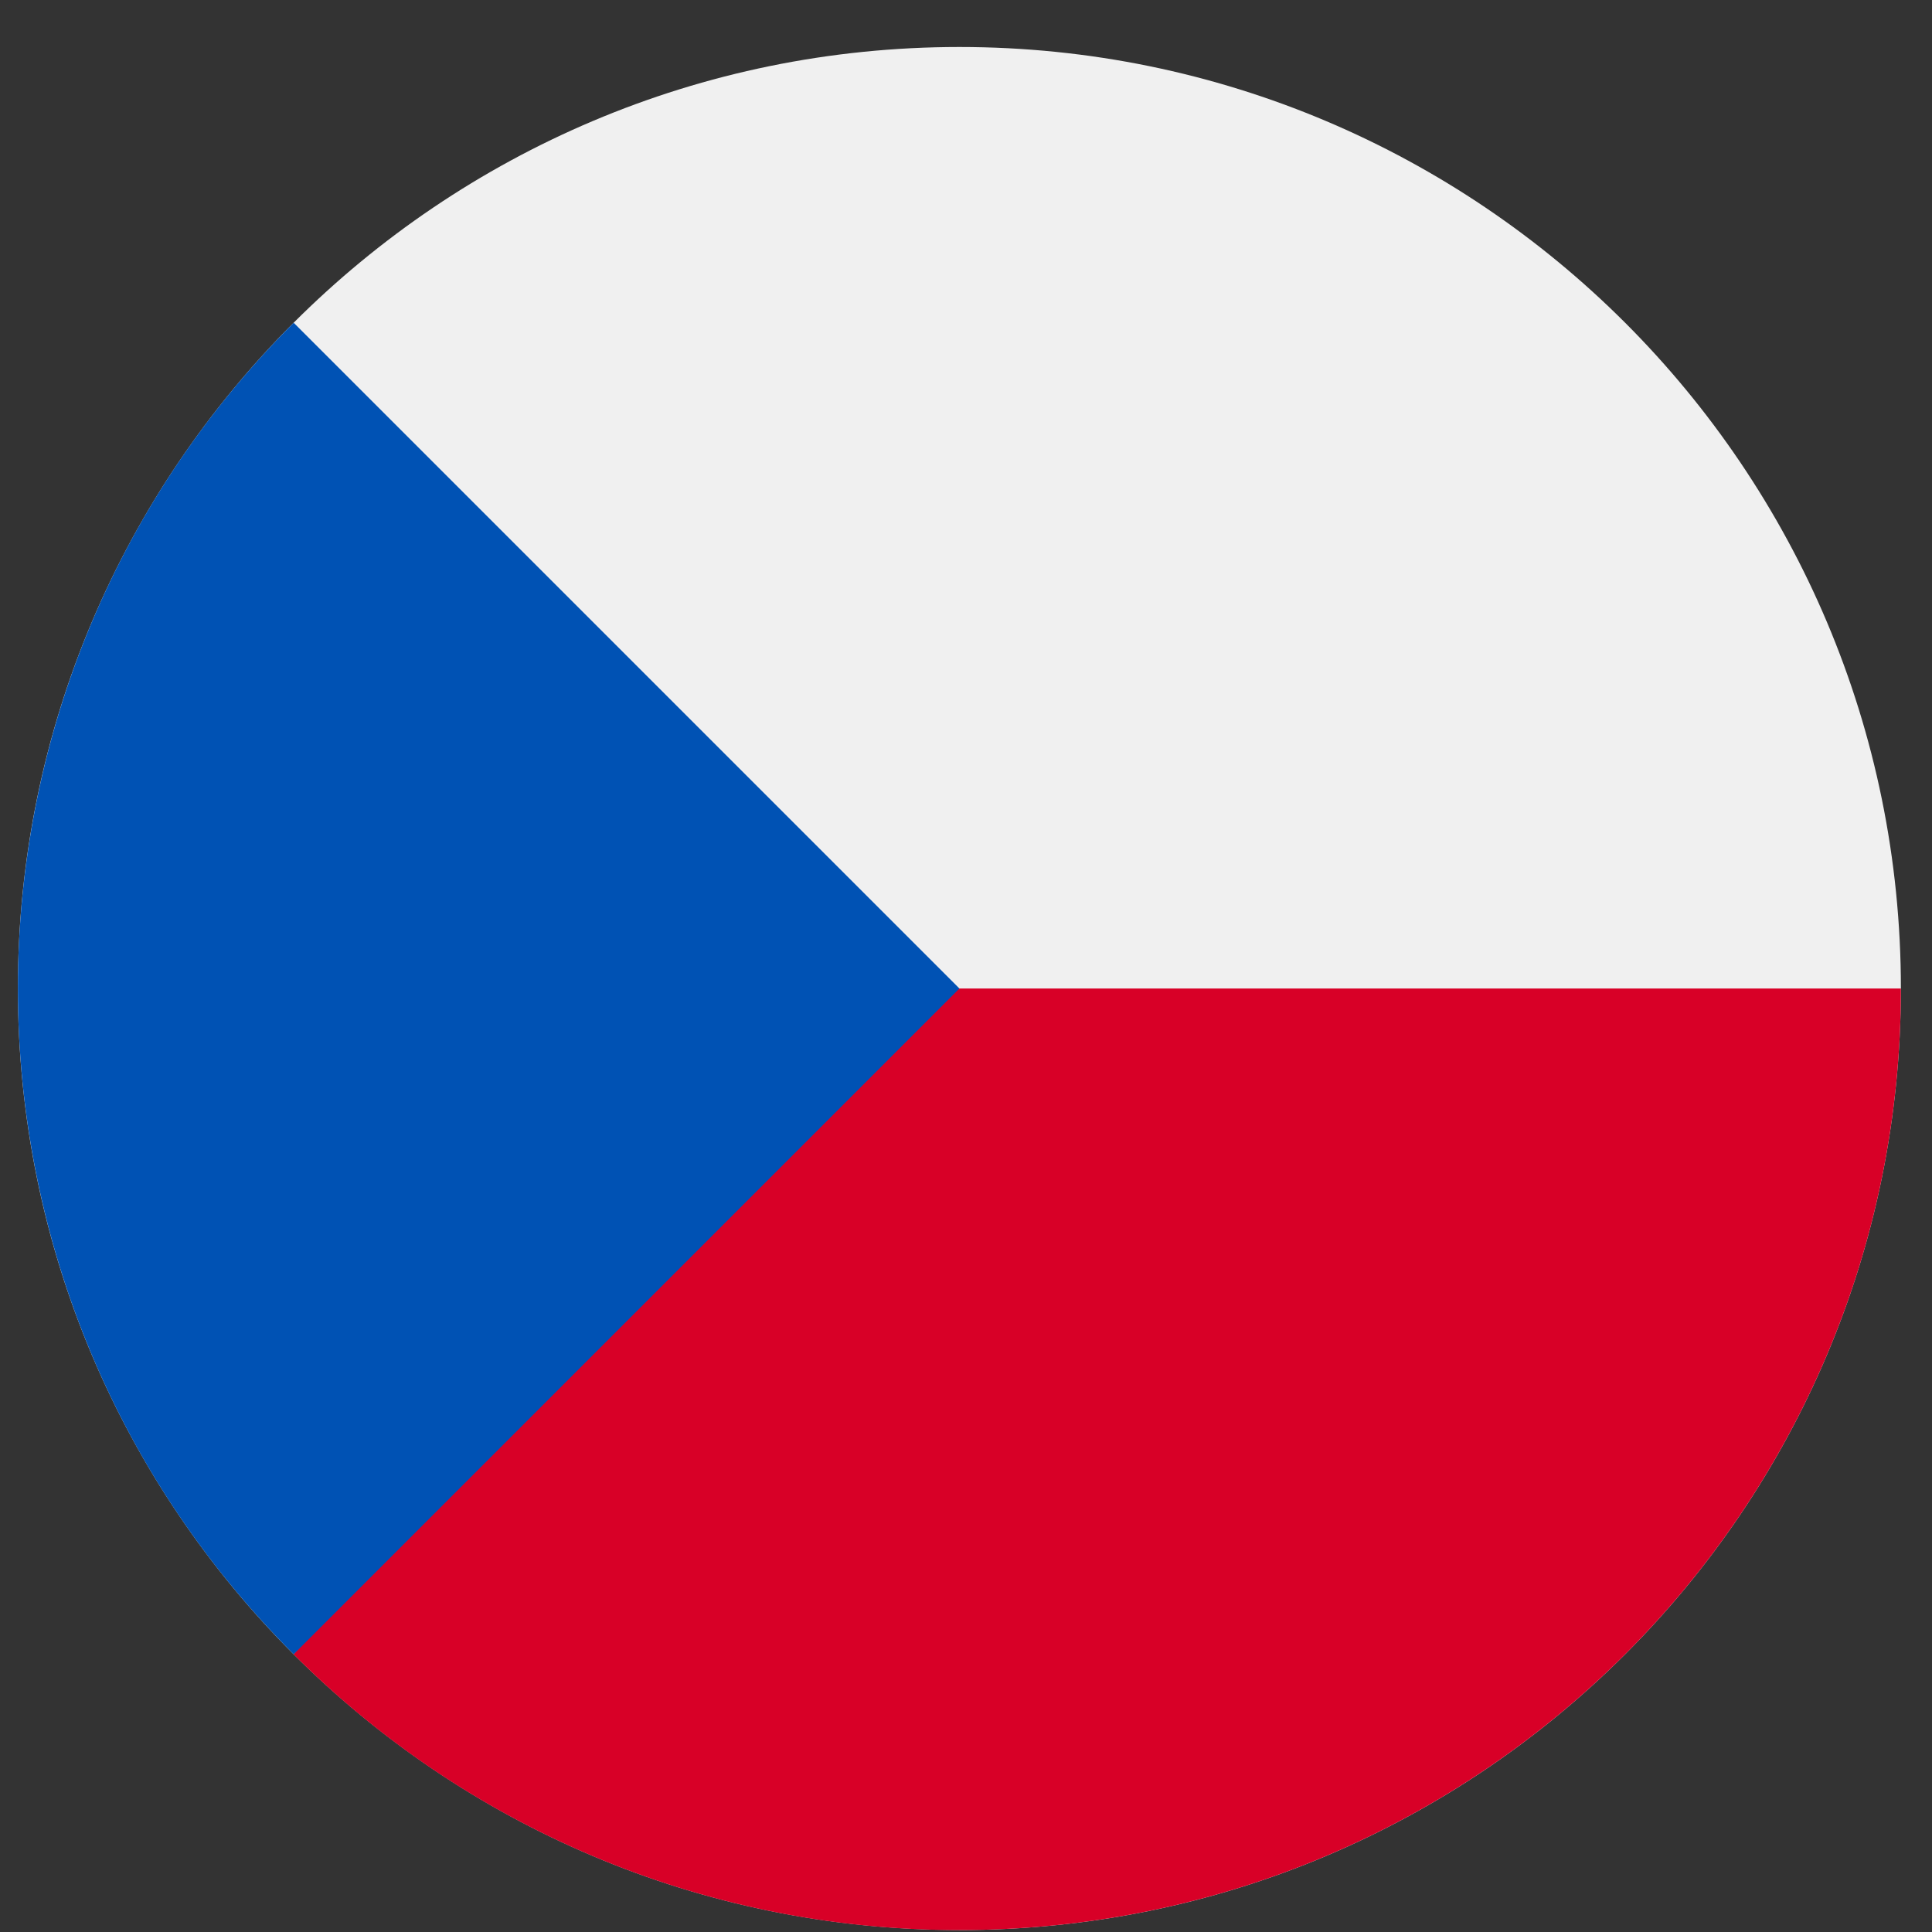
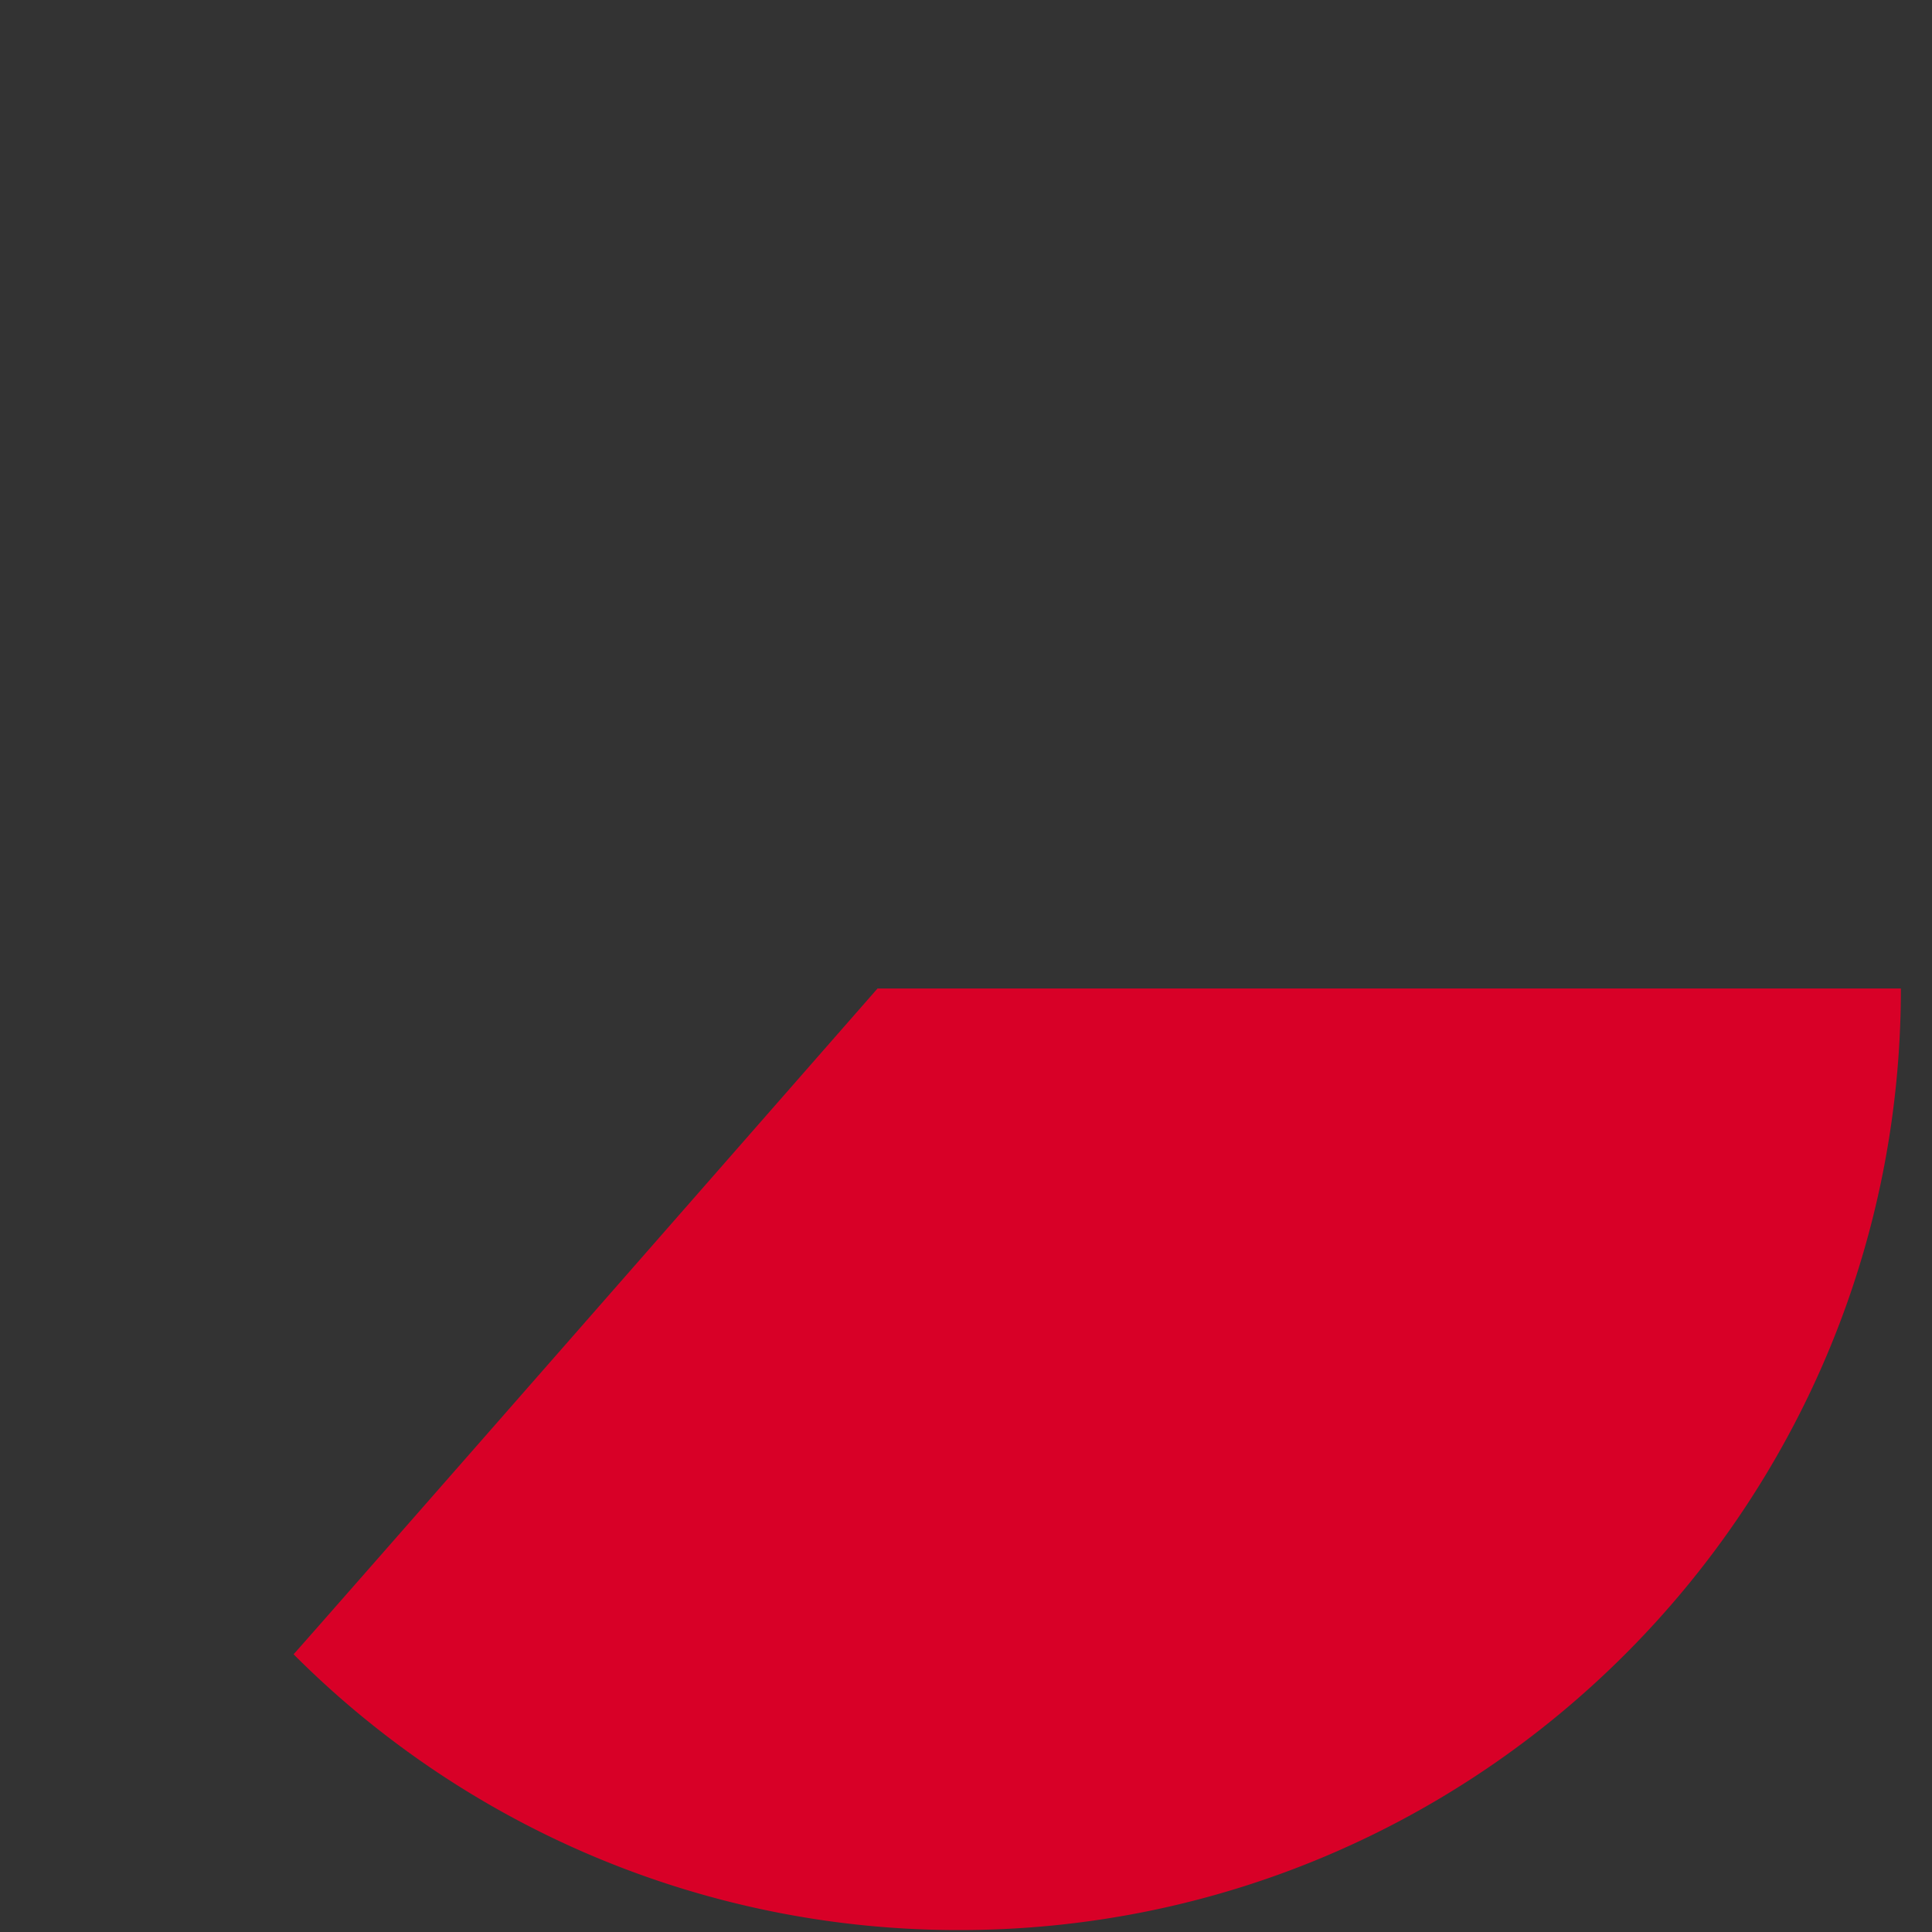
<svg xmlns="http://www.w3.org/2000/svg" width="40" height="40" fill="none">
  <rect width="100%" height="100%" fill="#333333" stroke="none" />
  <g clip-path="url(#clip0_101_670)">
-     <path d="M19.863 39.96c10.766 0 19.493-8.728 19.493-19.494S30.63.973 19.863.973C9.097.973.37 9.7.37 20.466c0 10.766 8.727 19.493 19.493 19.493z" fill="#F0F0F0" />
    <path d="M18.168 20.466S6.09 34.253 6.078 34.25a19.432 19.432 0 0013.785 5.71c10.765 0 19.493-8.728 19.493-19.494H18.168z" fill="#D80027" />
-     <path d="M6.08 6.682c-7.613 7.613-7.613 19.955 0 27.568l13.784-13.784L6.08 6.682z" fill="#0052B4" />
  </g>
  <defs>
    <clipPath id="clip0_101_670">
      <path fill="#fff" transform="translate(.37 .973)" d="M0 0h38.986v38.986H0z" />
    </clipPath>
  </defs>
</svg>